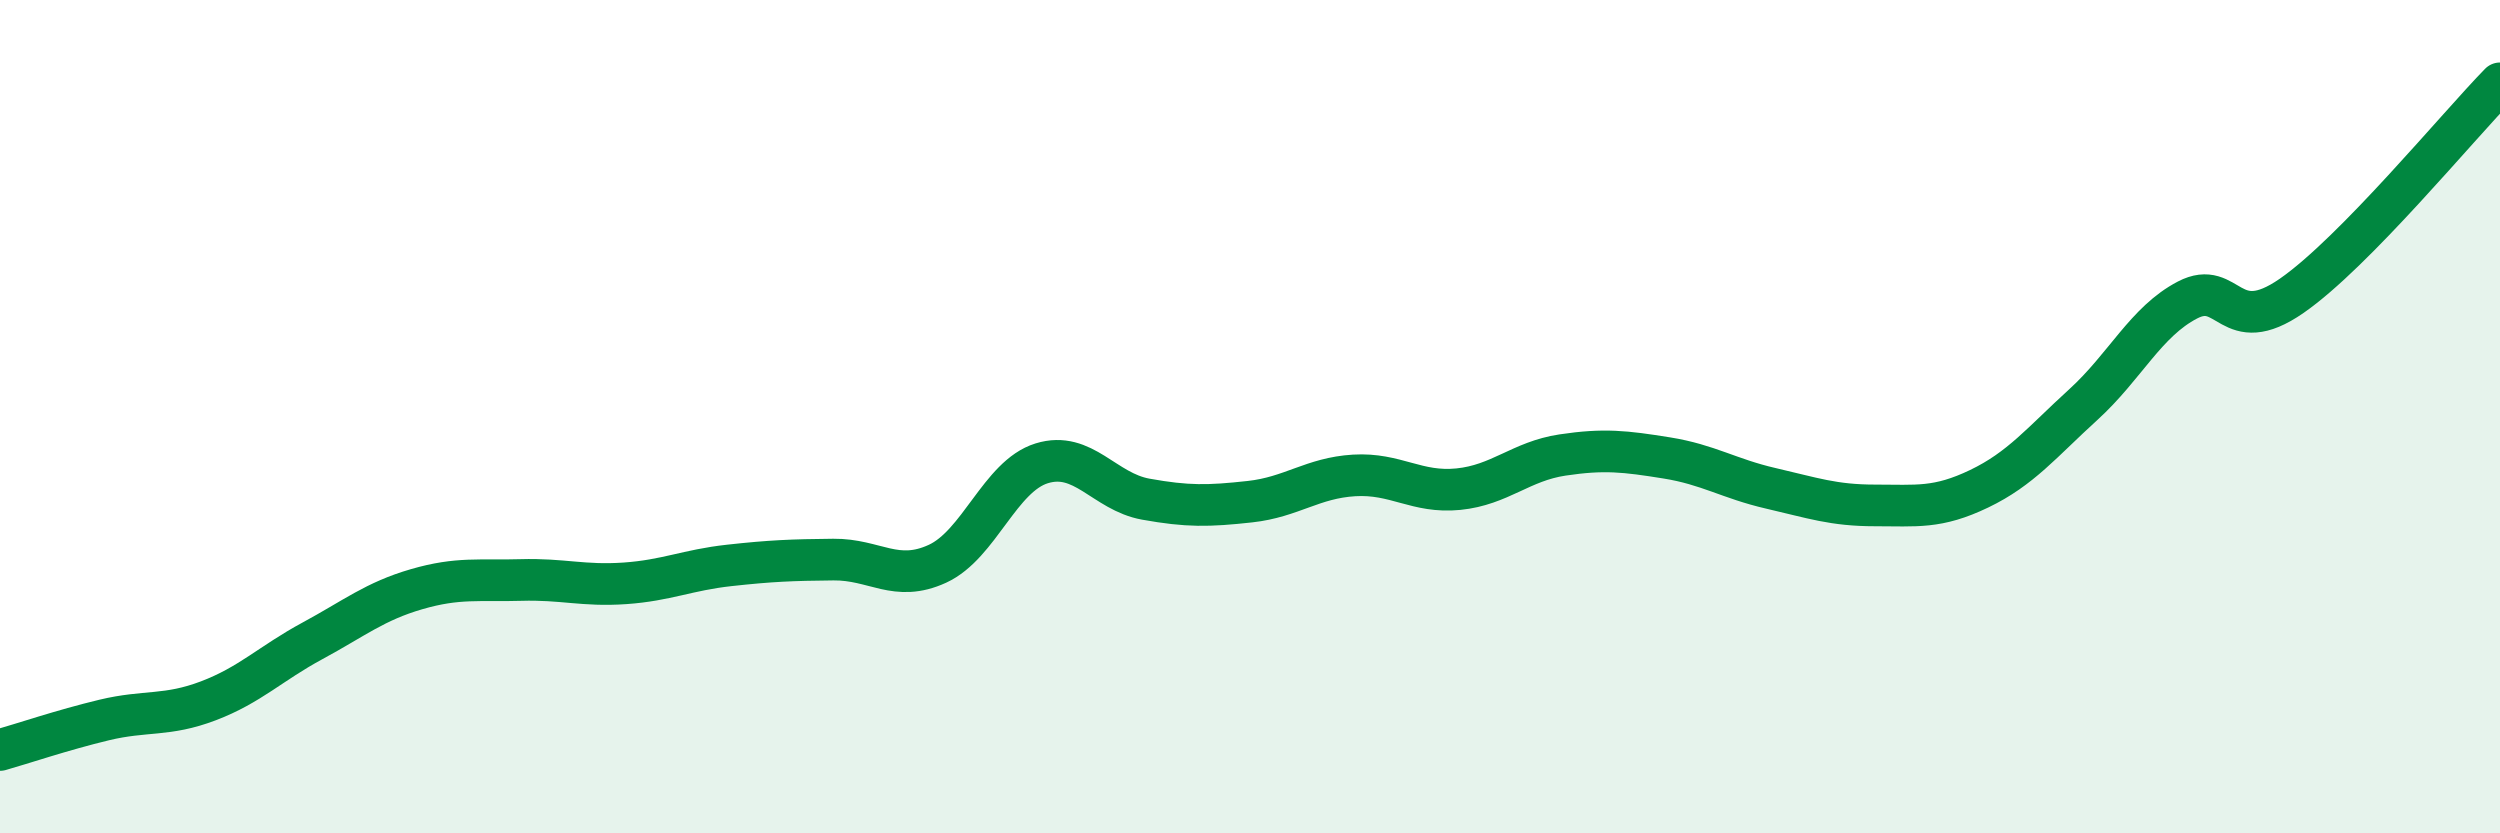
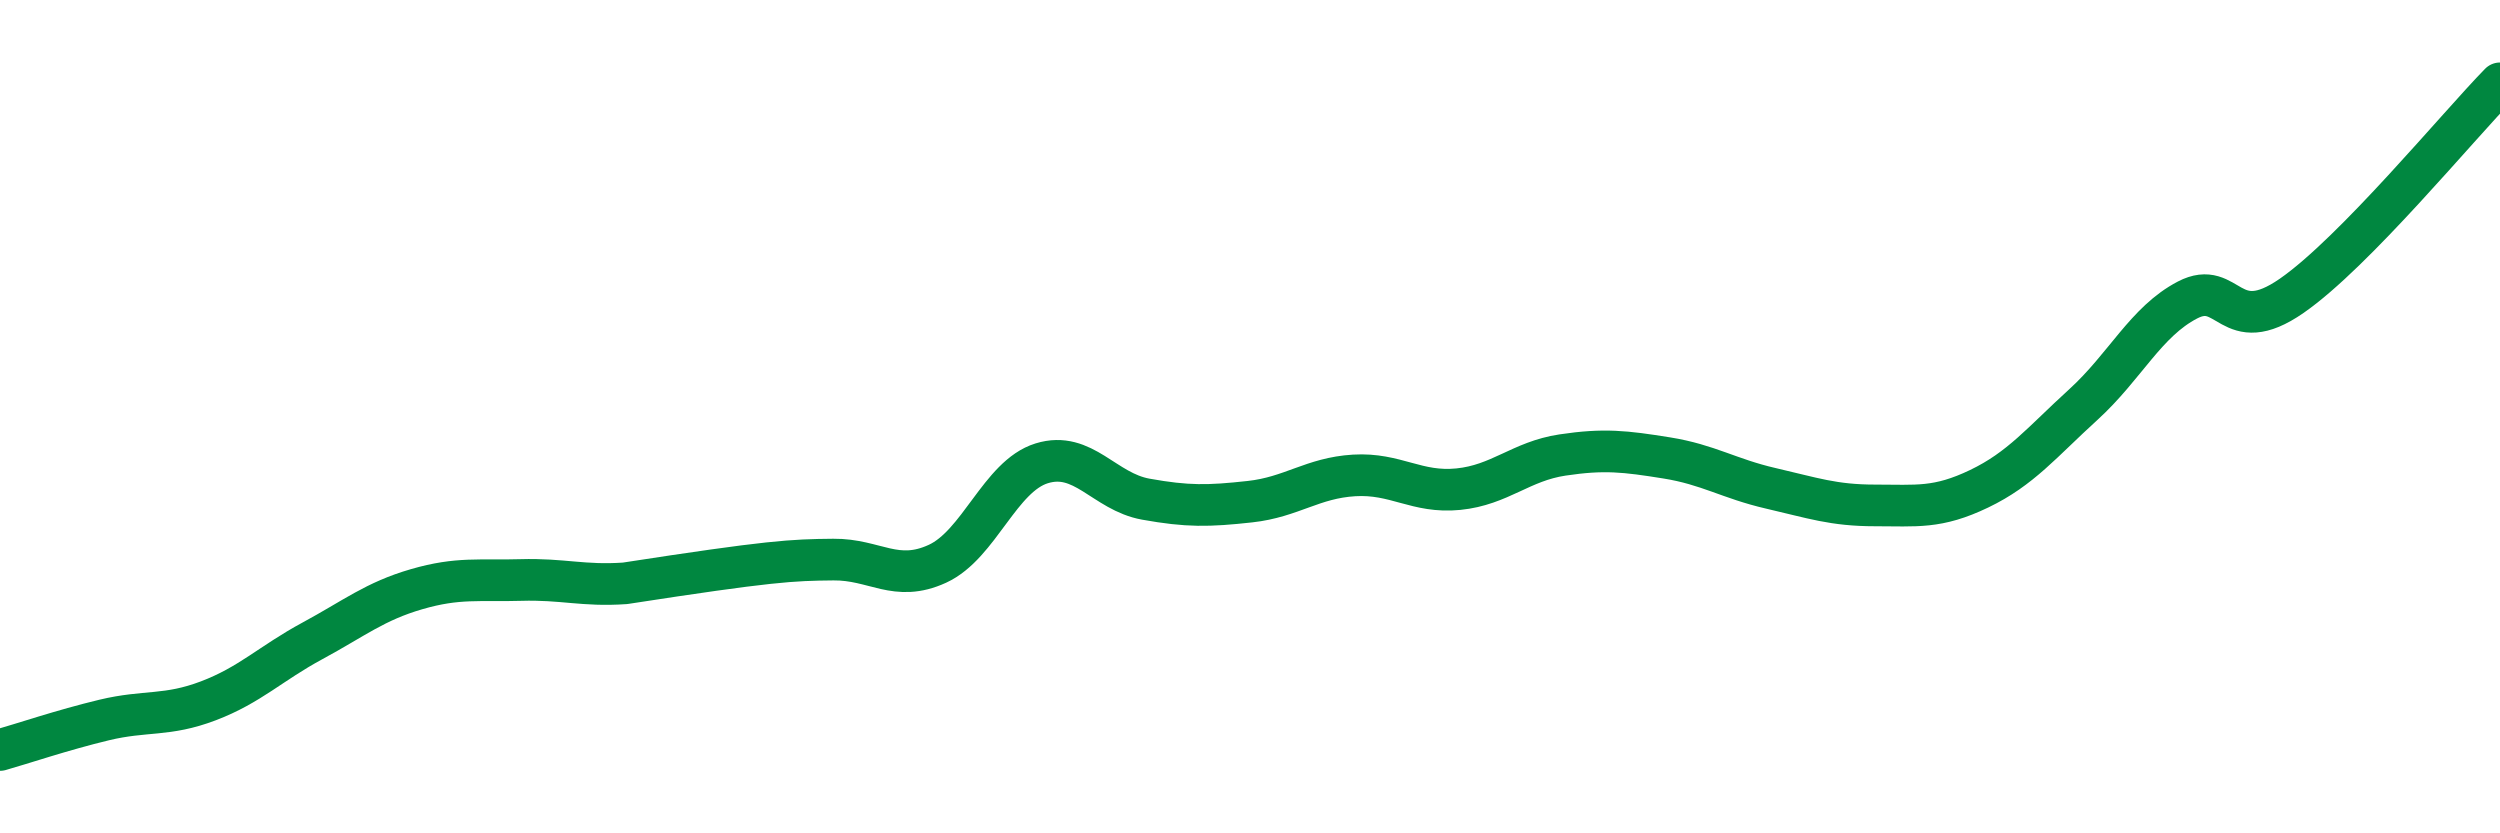
<svg xmlns="http://www.w3.org/2000/svg" width="60" height="20" viewBox="0 0 60 20">
-   <path d="M 0,18 C 0.5,17.86 1.5,17.52 2.5,17.28 C 3.5,17.04 4,17.2 5,16.82 C 6,16.44 6.5,15.92 7.5,15.38 C 8.5,14.84 9,14.43 10,14.14 C 11,13.85 11.5,13.95 12.5,13.92 C 13.5,13.89 14,14.07 15,14 C 16,13.93 16.5,13.68 17.5,13.57 C 18.5,13.46 19,13.44 20,13.43 C 21,13.42 21.5,13.99 22.5,13.53 C 23.5,13.07 24,11.43 25,11.12 C 26,10.81 26.5,11.8 27.5,11.98 C 28.5,12.16 29,12.15 30,12.04 C 31,11.93 31.5,11.47 32.5,11.41 C 33.5,11.35 34,11.84 35,11.74 C 36,11.64 36.5,11.07 37.5,10.92 C 38.5,10.77 39,10.83 40,10.99 C 41,11.15 41.5,11.49 42.5,11.72 C 43.5,11.95 44,12.13 45,12.13 C 46,12.13 46.5,12.21 47.5,11.73 C 48.5,11.25 49,10.62 50,9.71 C 51,8.8 51.5,7.72 52.5,7.2 C 53.5,6.68 53.5,8.14 55,7.1 C 56.5,6.06 59,3.02 60,2L60 20L0 20Z" fill="#008740" opacity="0.1" stroke-linecap="round" stroke-linejoin="round" />
-   <path d="M 0,18 C 0.5,17.86 1.5,17.52 2.5,17.28 C 3.5,17.04 4,17.2 5,16.82 C 6,16.44 6.5,15.92 7.5,15.38 C 8.5,14.84 9,14.43 10,14.14 C 11,13.85 11.5,13.95 12.5,13.92 C 13.5,13.89 14,14.07 15,14 C 16,13.93 16.5,13.68 17.5,13.57 C 18.5,13.46 19,13.44 20,13.43 C 21,13.42 21.5,13.99 22.5,13.53 C 23.5,13.07 24,11.43 25,11.12 C 26,10.81 26.5,11.8 27.5,11.98 C 28.5,12.16 29,12.15 30,12.04 C 31,11.93 31.5,11.47 32.5,11.41 C 33.5,11.35 34,11.84 35,11.74 C 36,11.64 36.5,11.07 37.5,10.92 C 38.5,10.77 39,10.83 40,10.99 C 41,11.15 41.5,11.49 42.5,11.72 C 43.5,11.95 44,12.13 45,12.13 C 46,12.13 46.5,12.21 47.5,11.73 C 48.5,11.25 49,10.62 50,9.71 C 51,8.8 51.5,7.72 52.5,7.2 C 53.5,6.68 53.5,8.14 55,7.1 C 56.5,6.06 59,3.02 60,2" stroke="#008740" stroke-width="1" fill="none" stroke-linecap="round" stroke-linejoin="round" />
+   <path d="M 0,18 C 0.5,17.86 1.5,17.52 2.5,17.28 C 3.5,17.04 4,17.2 5,16.82 C 6,16.44 6.5,15.92 7.5,15.38 C 8.5,14.84 9,14.43 10,14.14 C 11,13.85 11.5,13.95 12.5,13.92 C 13.5,13.89 14,14.07 15,14 C 18.5,13.46 19,13.44 20,13.43 C 21,13.42 21.5,13.99 22.5,13.53 C 23.5,13.07 24,11.43 25,11.12 C 26,10.81 26.5,11.8 27.5,11.98 C 28.5,12.16 29,12.15 30,12.04 C 31,11.93 31.5,11.47 32.5,11.41 C 33.5,11.35 34,11.84 35,11.74 C 36,11.64 36.5,11.07 37.5,10.92 C 38.5,10.77 39,10.83 40,10.99 C 41,11.15 41.5,11.49 42.5,11.72 C 43.5,11.95 44,12.13 45,12.13 C 46,12.13 46.5,12.21 47.5,11.73 C 48.5,11.25 49,10.62 50,9.71 C 51,8.8 51.5,7.72 52.5,7.2 C 53.5,6.68 53.5,8.14 55,7.1 C 56.5,6.06 59,3.02 60,2" stroke="#008740" stroke-width="1" fill="none" stroke-linecap="round" stroke-linejoin="round" />
</svg>